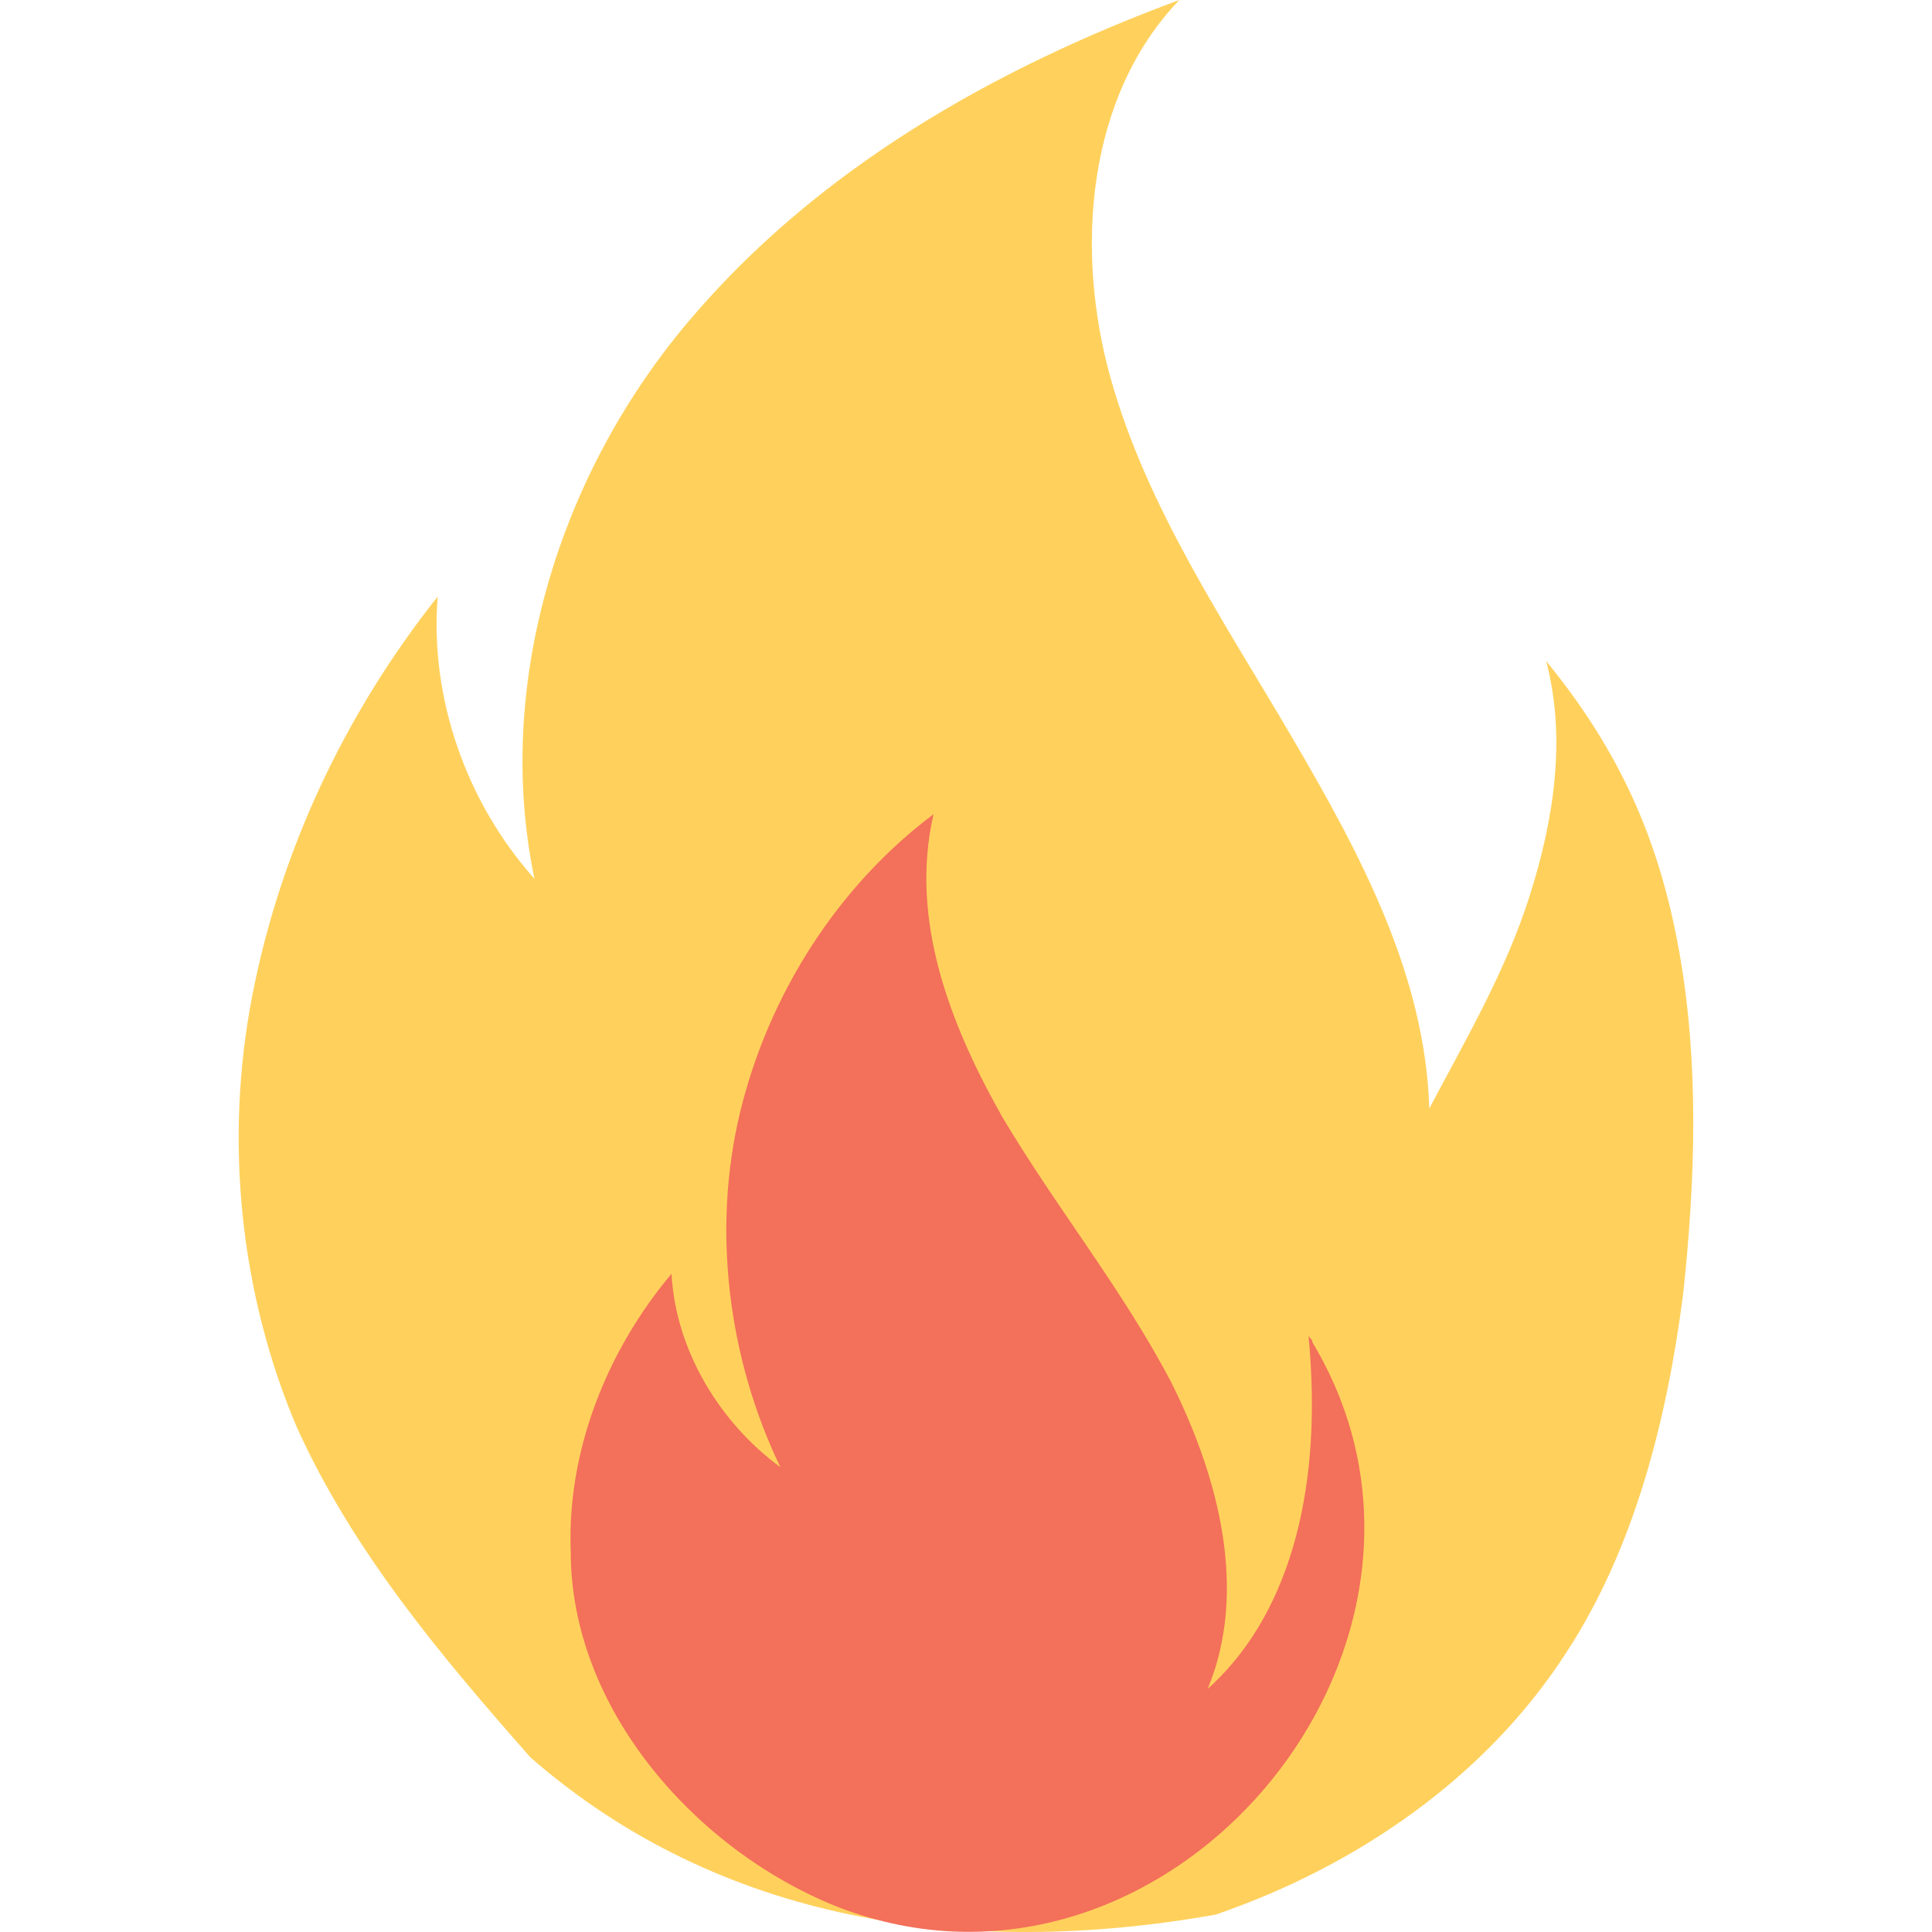
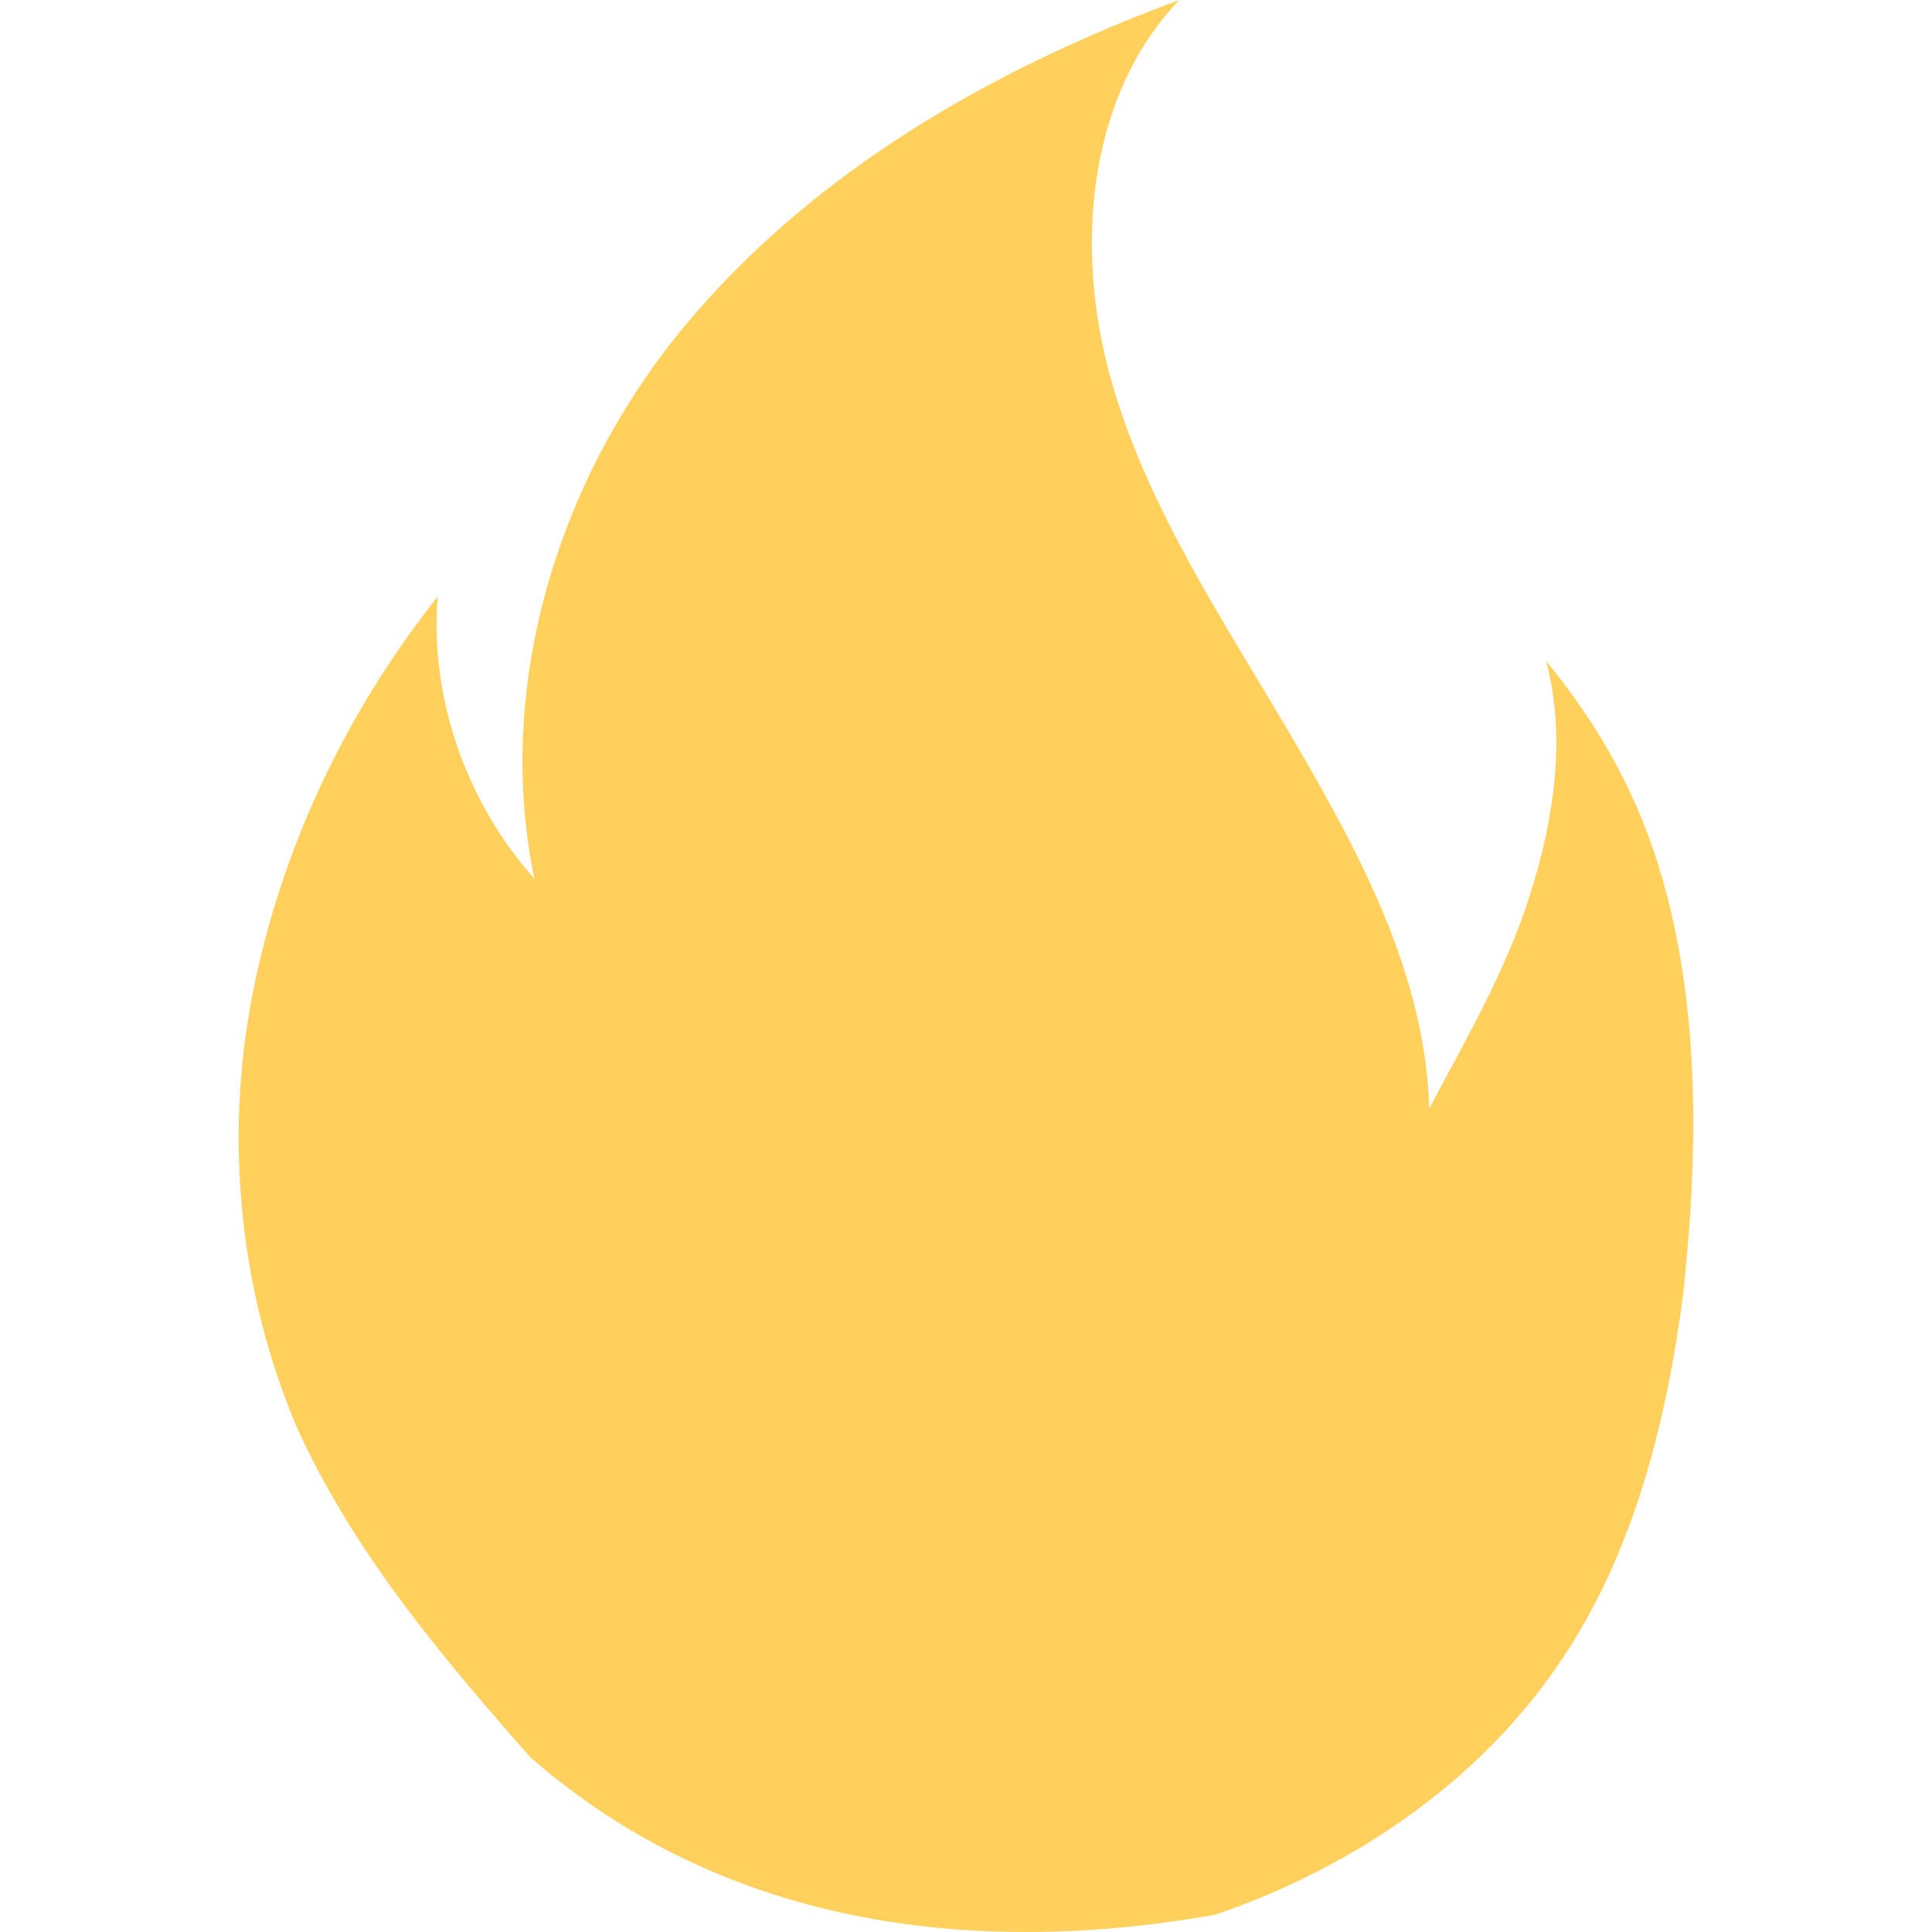
<svg xmlns="http://www.w3.org/2000/svg" width="24" height="24" viewBox="0 0 24 24" fill="none">
  <path d="M6.589 21.831C5.487 20.579 4.386 19.277 3.685 17.725C2.984 16.073 2.783 14.17 3.134 12.368C3.484 10.565 4.285 8.863 5.437 7.411C5.337 8.662 5.788 9.964 6.639 10.916C6.138 8.512 6.939 5.908 8.542 4.006C10.144 2.103 12.347 0.851 14.65 0C13.499 1.202 13.348 3.104 13.799 4.707C14.25 6.309 15.201 7.711 16.052 9.163C16.903 10.615 17.705 12.117 17.755 13.77C18.205 12.918 18.706 12.067 19.006 11.116C19.307 10.165 19.457 9.163 19.207 8.212C20.108 9.313 20.609 10.415 20.859 11.817C21.11 13.219 21.059 14.671 20.909 16.073C20.709 17.625 20.308 19.227 19.457 20.529C18.456 22.081 16.853 23.183 15.101 23.784C11.996 24.335 8.942 23.884 6.589 21.831Z" fill="#FFD15C" />
-   <path d="M10.395 23.684C14.501 25.286 18.557 20.429 16.303 16.674C16.303 16.624 16.253 16.624 16.253 16.574C16.454 18.627 15.953 20.129 15.002 20.98C15.502 19.778 15.152 18.376 14.551 17.175C13.95 16.023 13.099 14.972 12.448 13.87C11.797 12.718 11.296 11.416 11.597 10.114C10.395 11.016 9.544 12.368 9.193 13.82C8.843 15.272 9.043 16.874 9.694 18.226C8.943 17.675 8.392 16.774 8.342 15.823C7.541 16.774 7.04 18.026 7.09 19.278C7.09 21.23 8.643 22.983 10.395 23.684Z" fill="#F3705A" />
</svg>